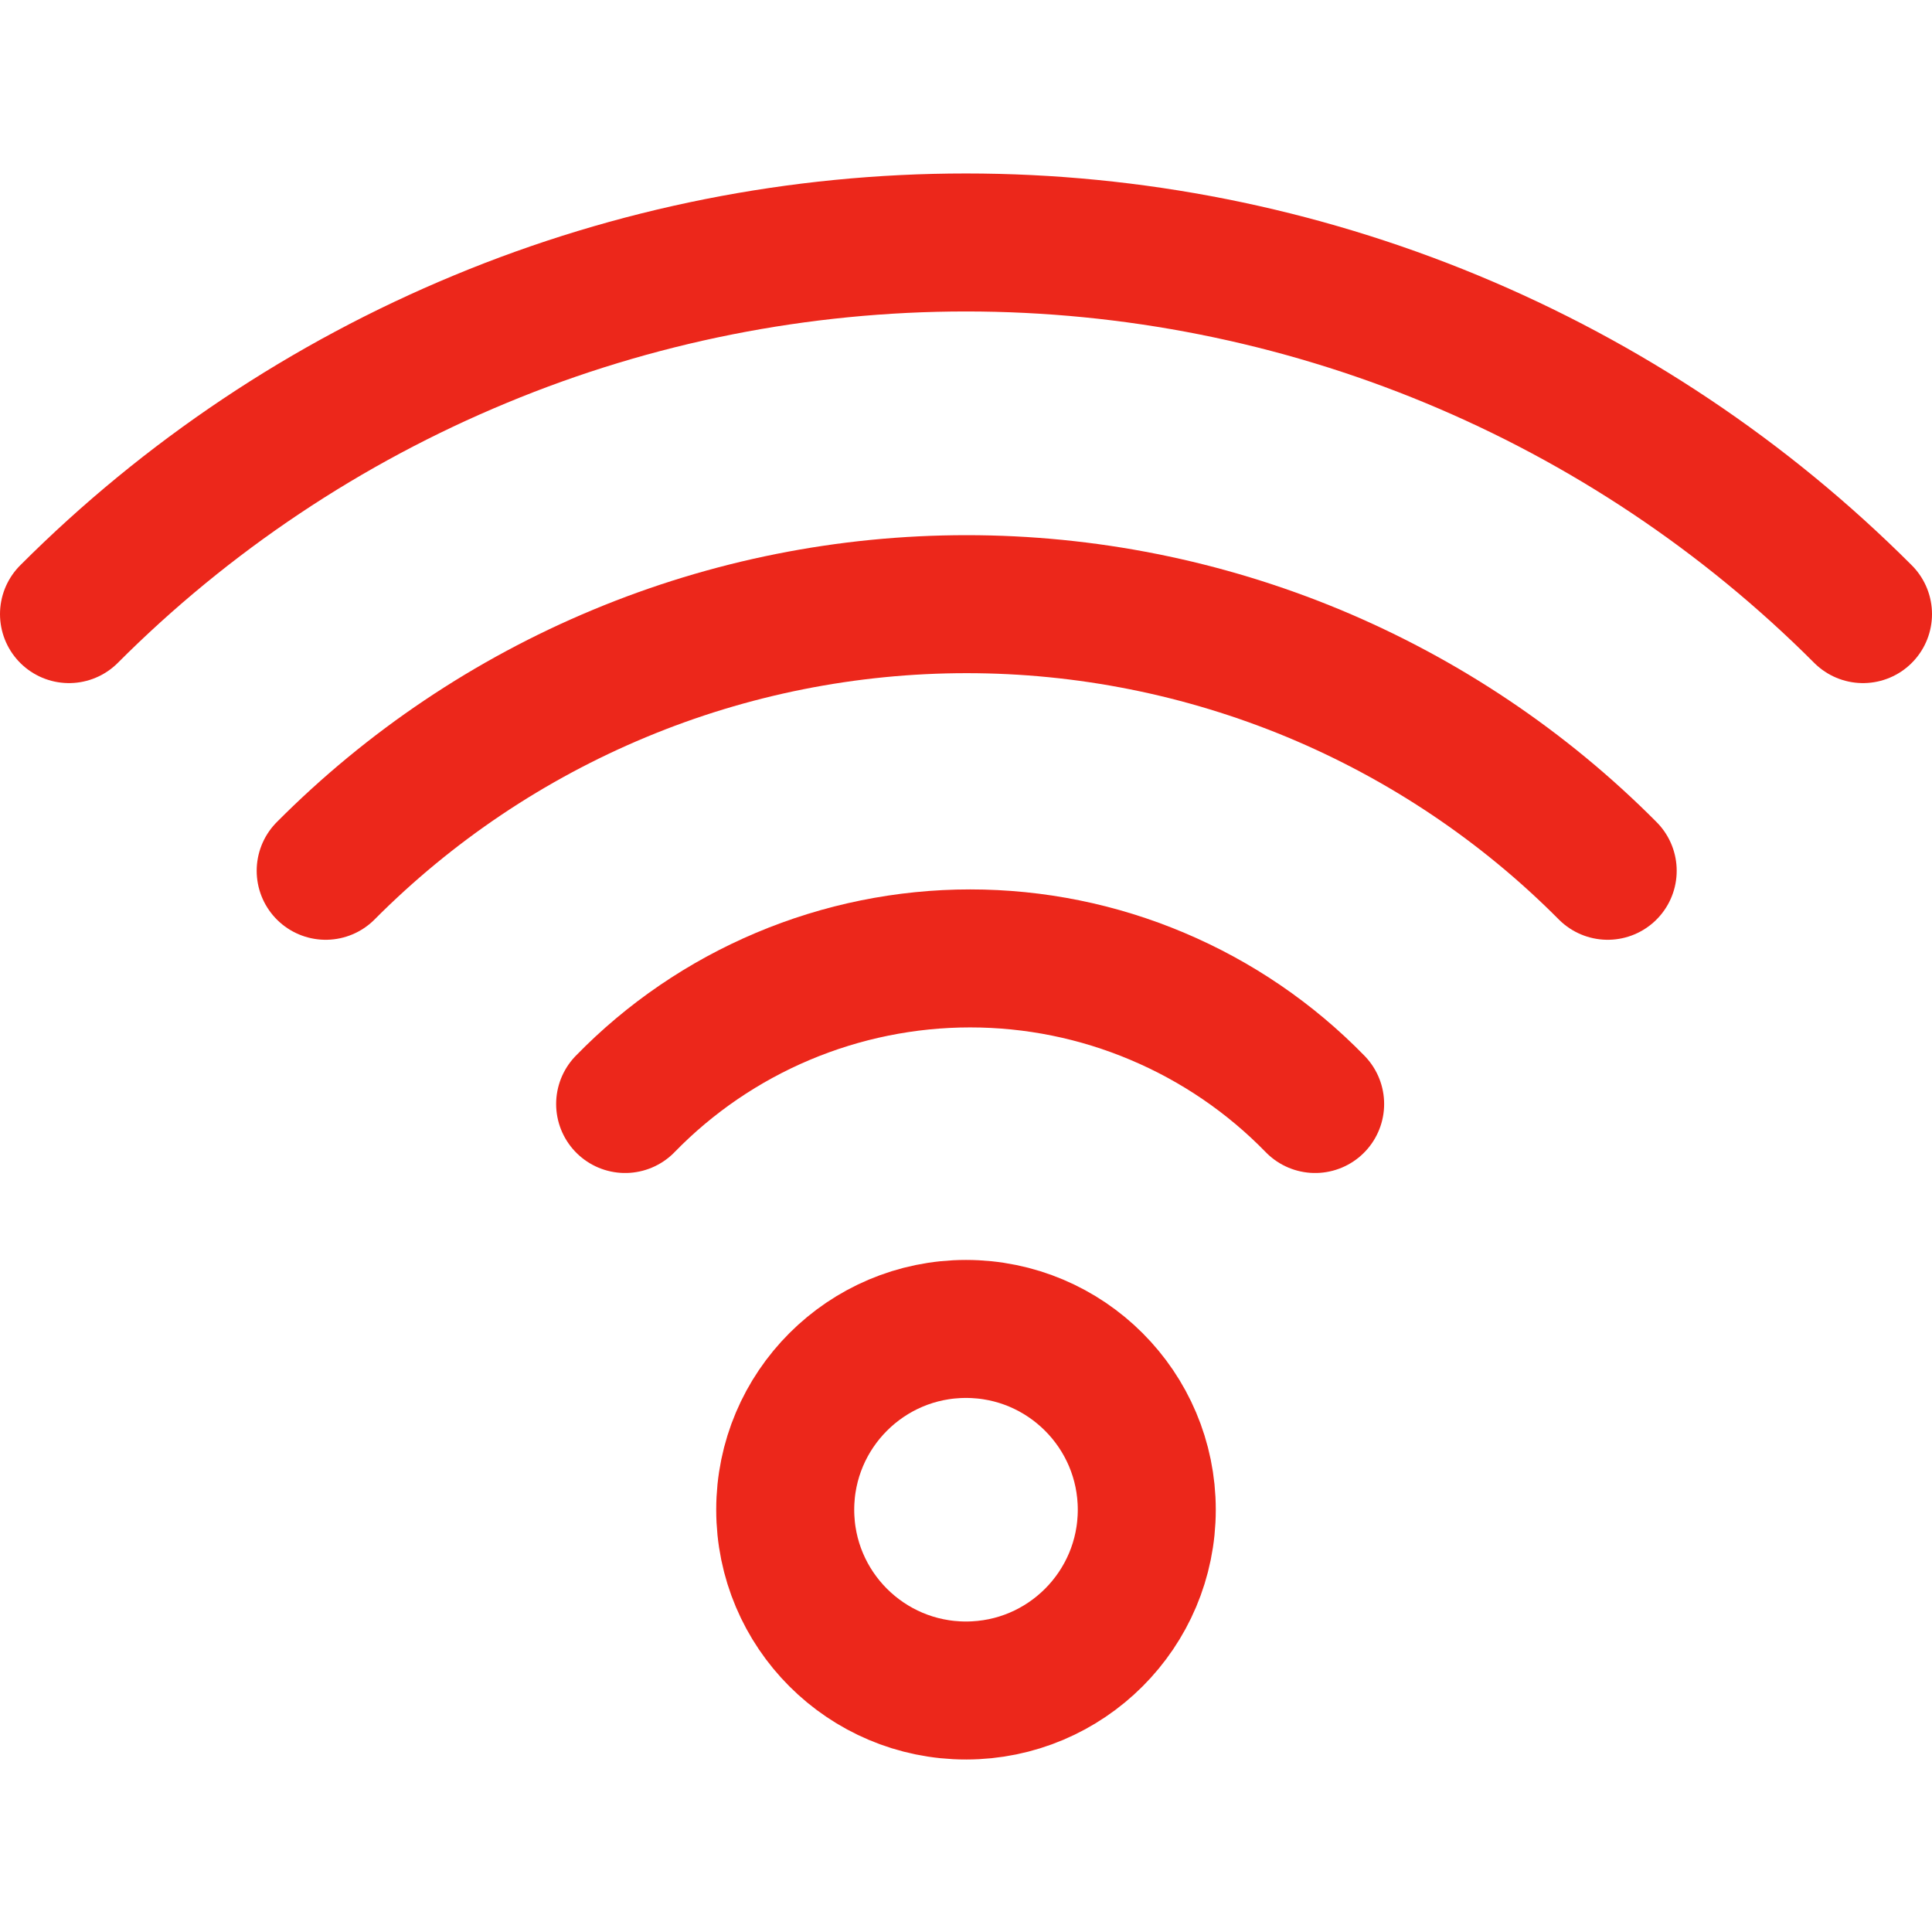
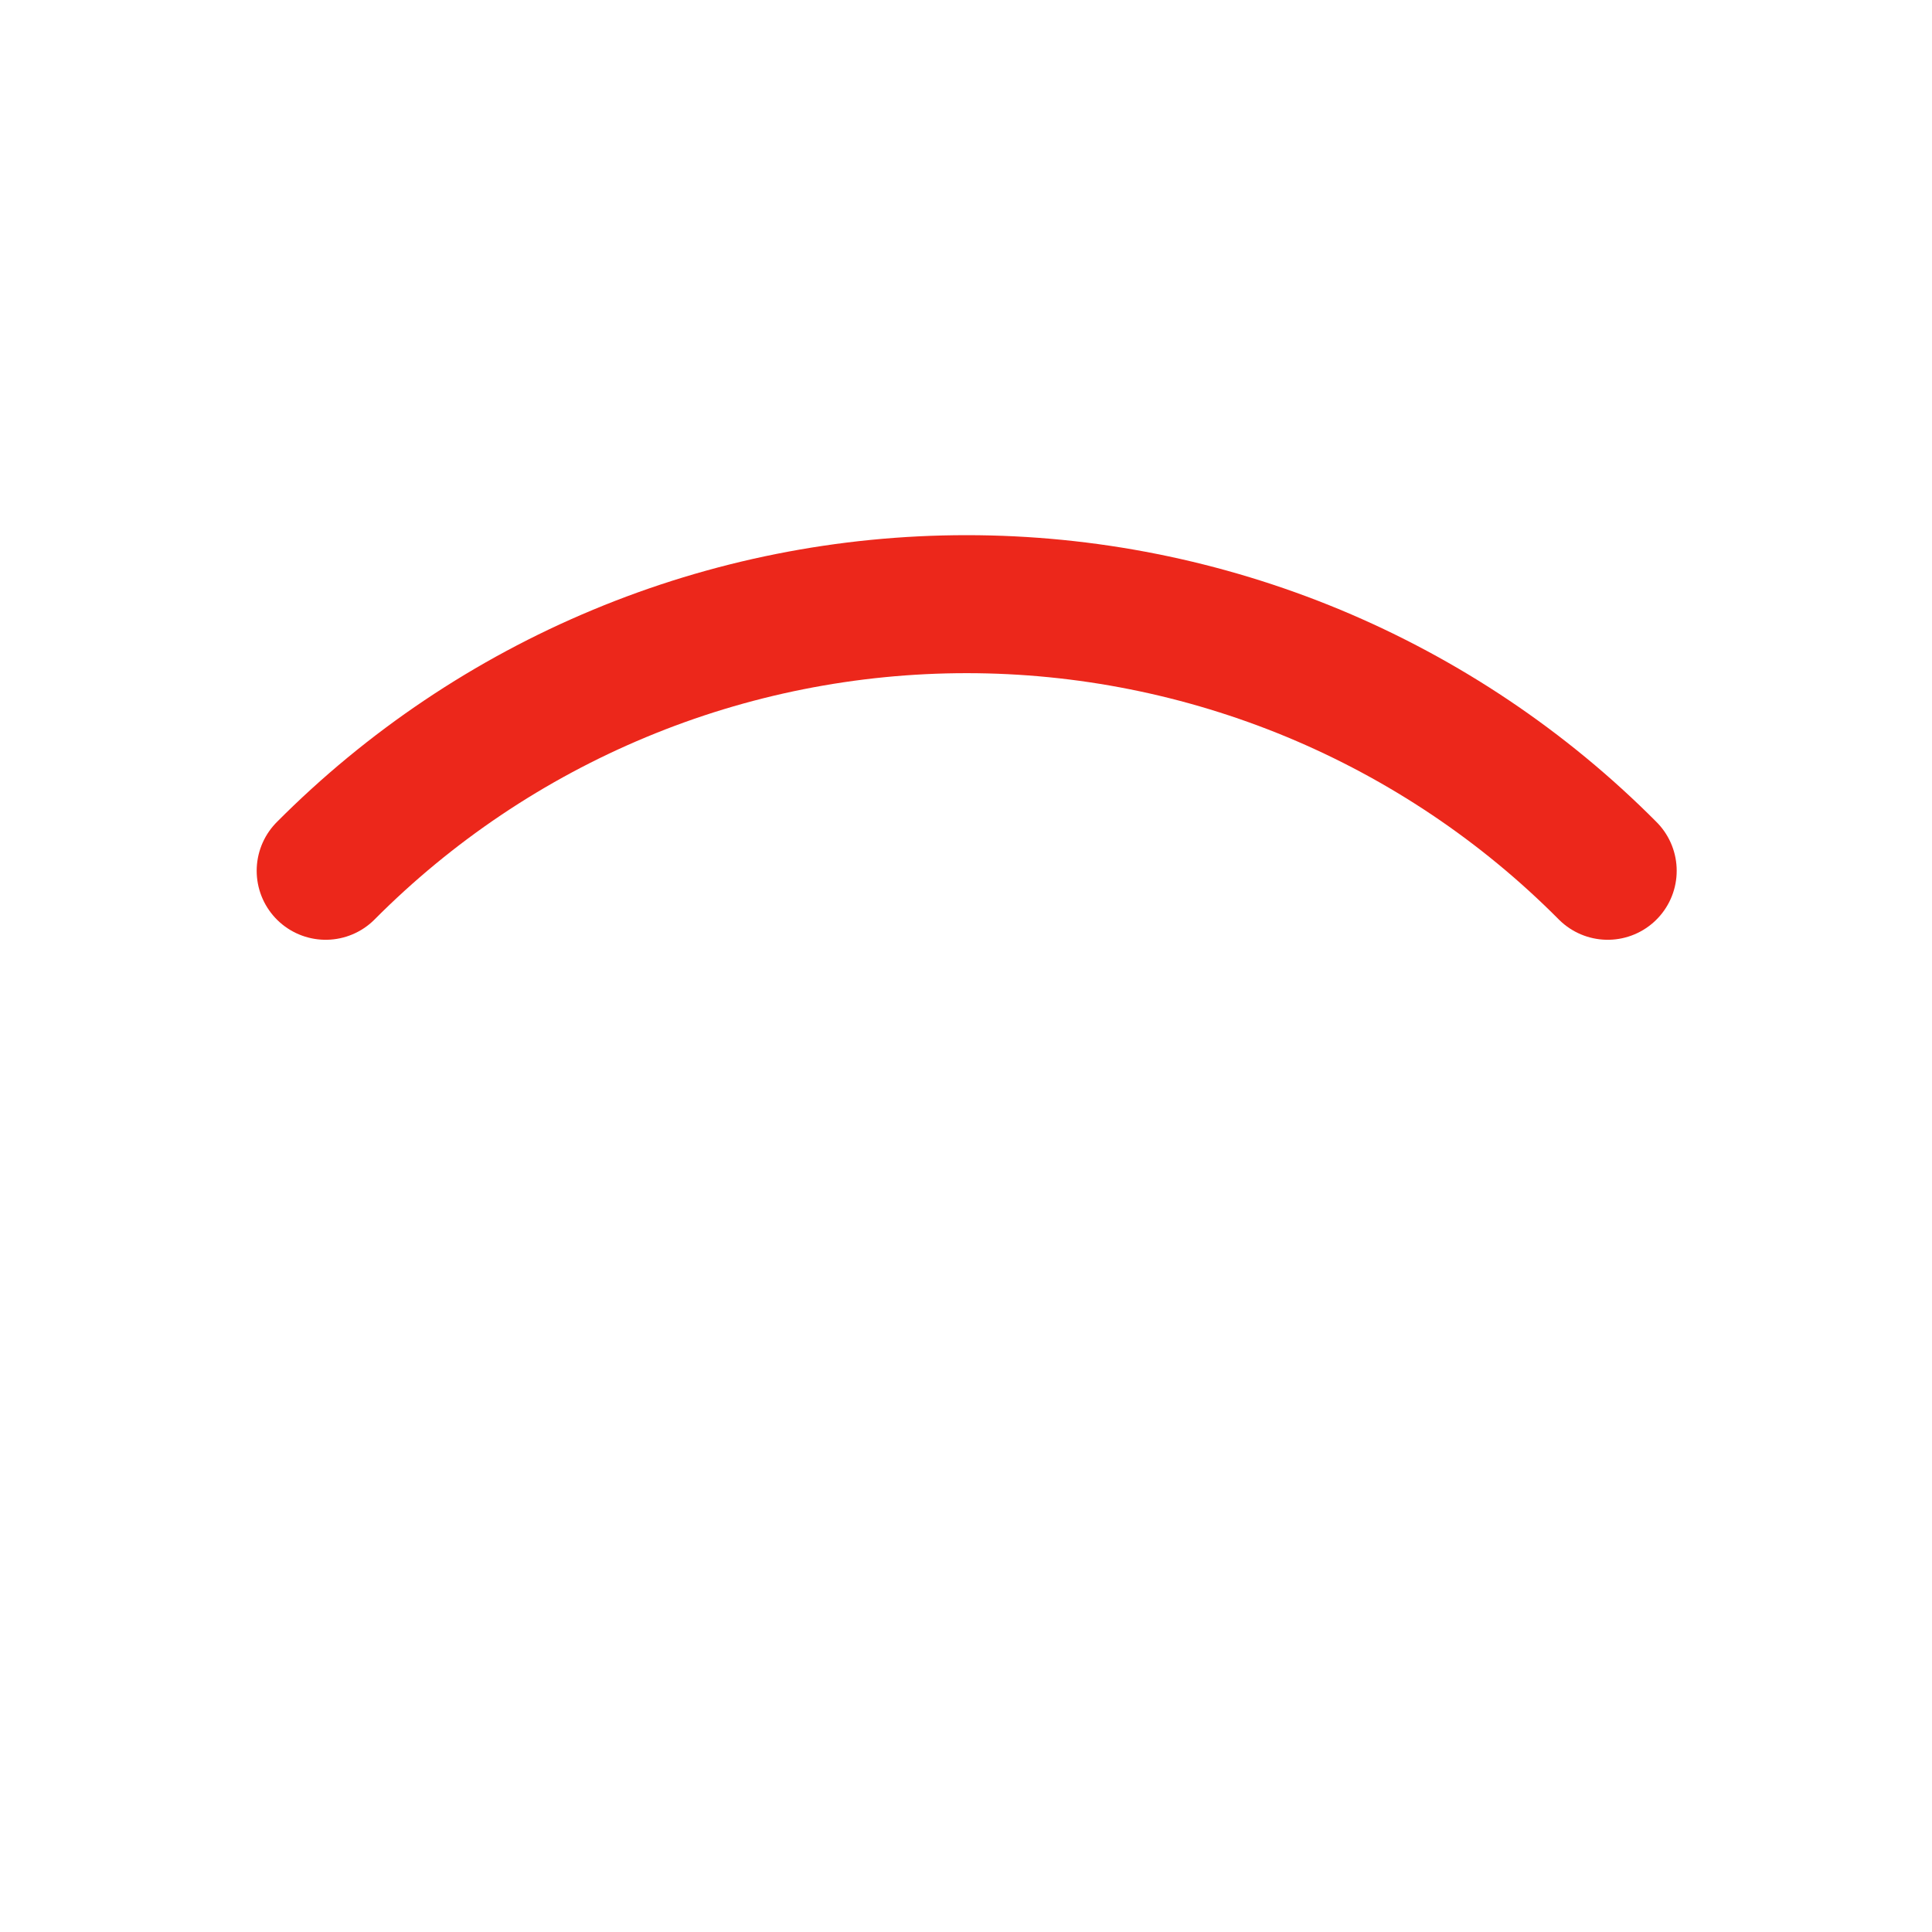
<svg xmlns="http://www.w3.org/2000/svg" fill="none" viewBox="0 0 14 14" id="Wifi--Streamline-Core" height="14" width="14">
  <desc>Wifi Streamline Icon: https://streamlinehq.com</desc>
  <g id="wifi--wireless-wifi-internet-server-network-connection">
-     <path id="Vector" stroke="#ec271b" stroke-linecap="round" stroke-linejoin="round" d="M7 12.25c0.724 0 1.31 -0.587 1.31 -1.31S7.723 9.63 7 9.63c-0.723 0 -1.31 0.587 -1.31 1.31 0 0.724 0.587 1.31 1.31 1.31Z" stroke-width="1" />
-     <path id="Vector_2" stroke="#ec271b" stroke-linecap="round" stroke-linejoin="round" d="M4.53 8c0.325 -0.334 0.714 -0.599 1.143 -0.78 0.429 -0.181 0.891 -0.275 1.357 -0.275 0.466 0 0.927 0.093 1.357 0.275 0.429 0.181 0.818 0.446 1.143 0.78" stroke-width="1" />
    <path id="Vector_3" stroke="#ec271b" stroke-linecap="round" stroke-linejoin="round" d="M2.36 6.31c0.609 -0.612 1.332 -1.098 2.13 -1.43 0.797 -0.332 1.652 -0.502 2.515 -0.502 0.863 0 1.718 0.171 2.515 0.502 0.797 0.332 1.521 0.817 2.13 1.43" stroke-width="1" />
-     <path id="Vector_4" stroke="#ec271b" stroke-linecap="round" stroke-linejoin="round" d="M0.5 4.45c0.853 -0.854 1.867 -1.531 2.982 -1.993C4.597 1.994 5.793 1.757 7 1.757c1.207 0 2.403 0.238 3.518 0.7 1.115 0.462 2.129 1.139 2.982 1.993" stroke-width="1" />
  </g>
</svg>